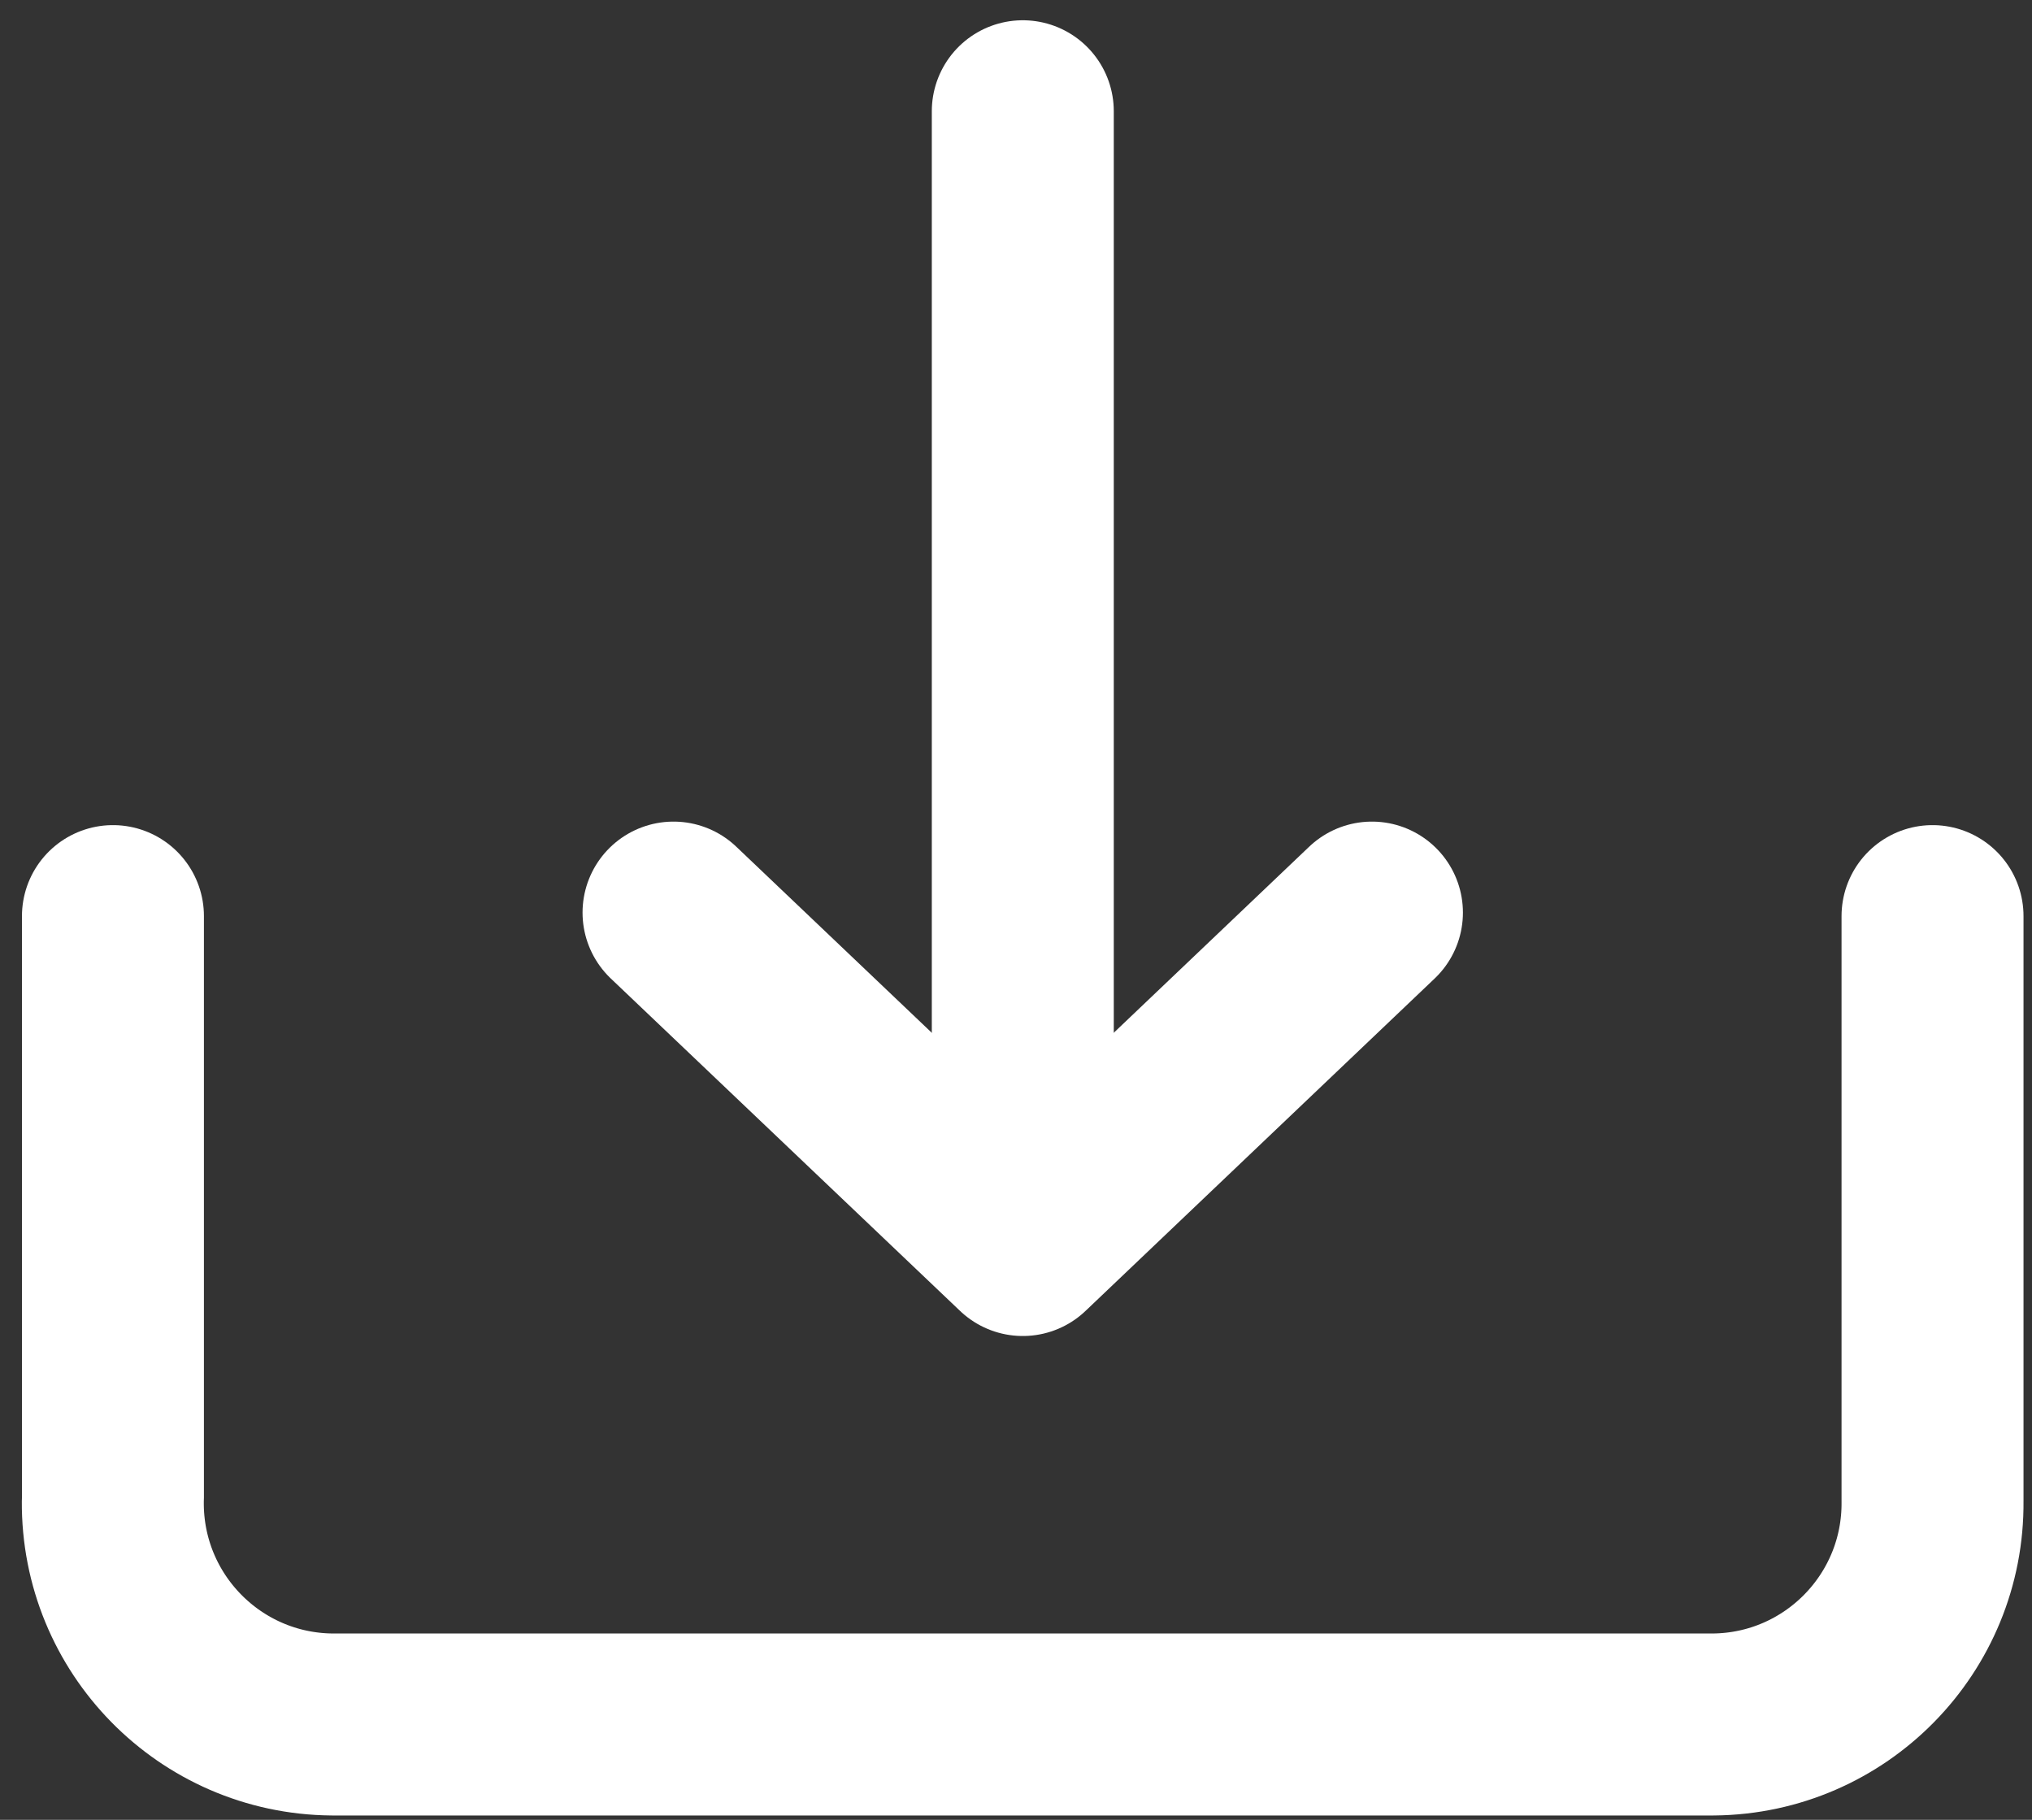
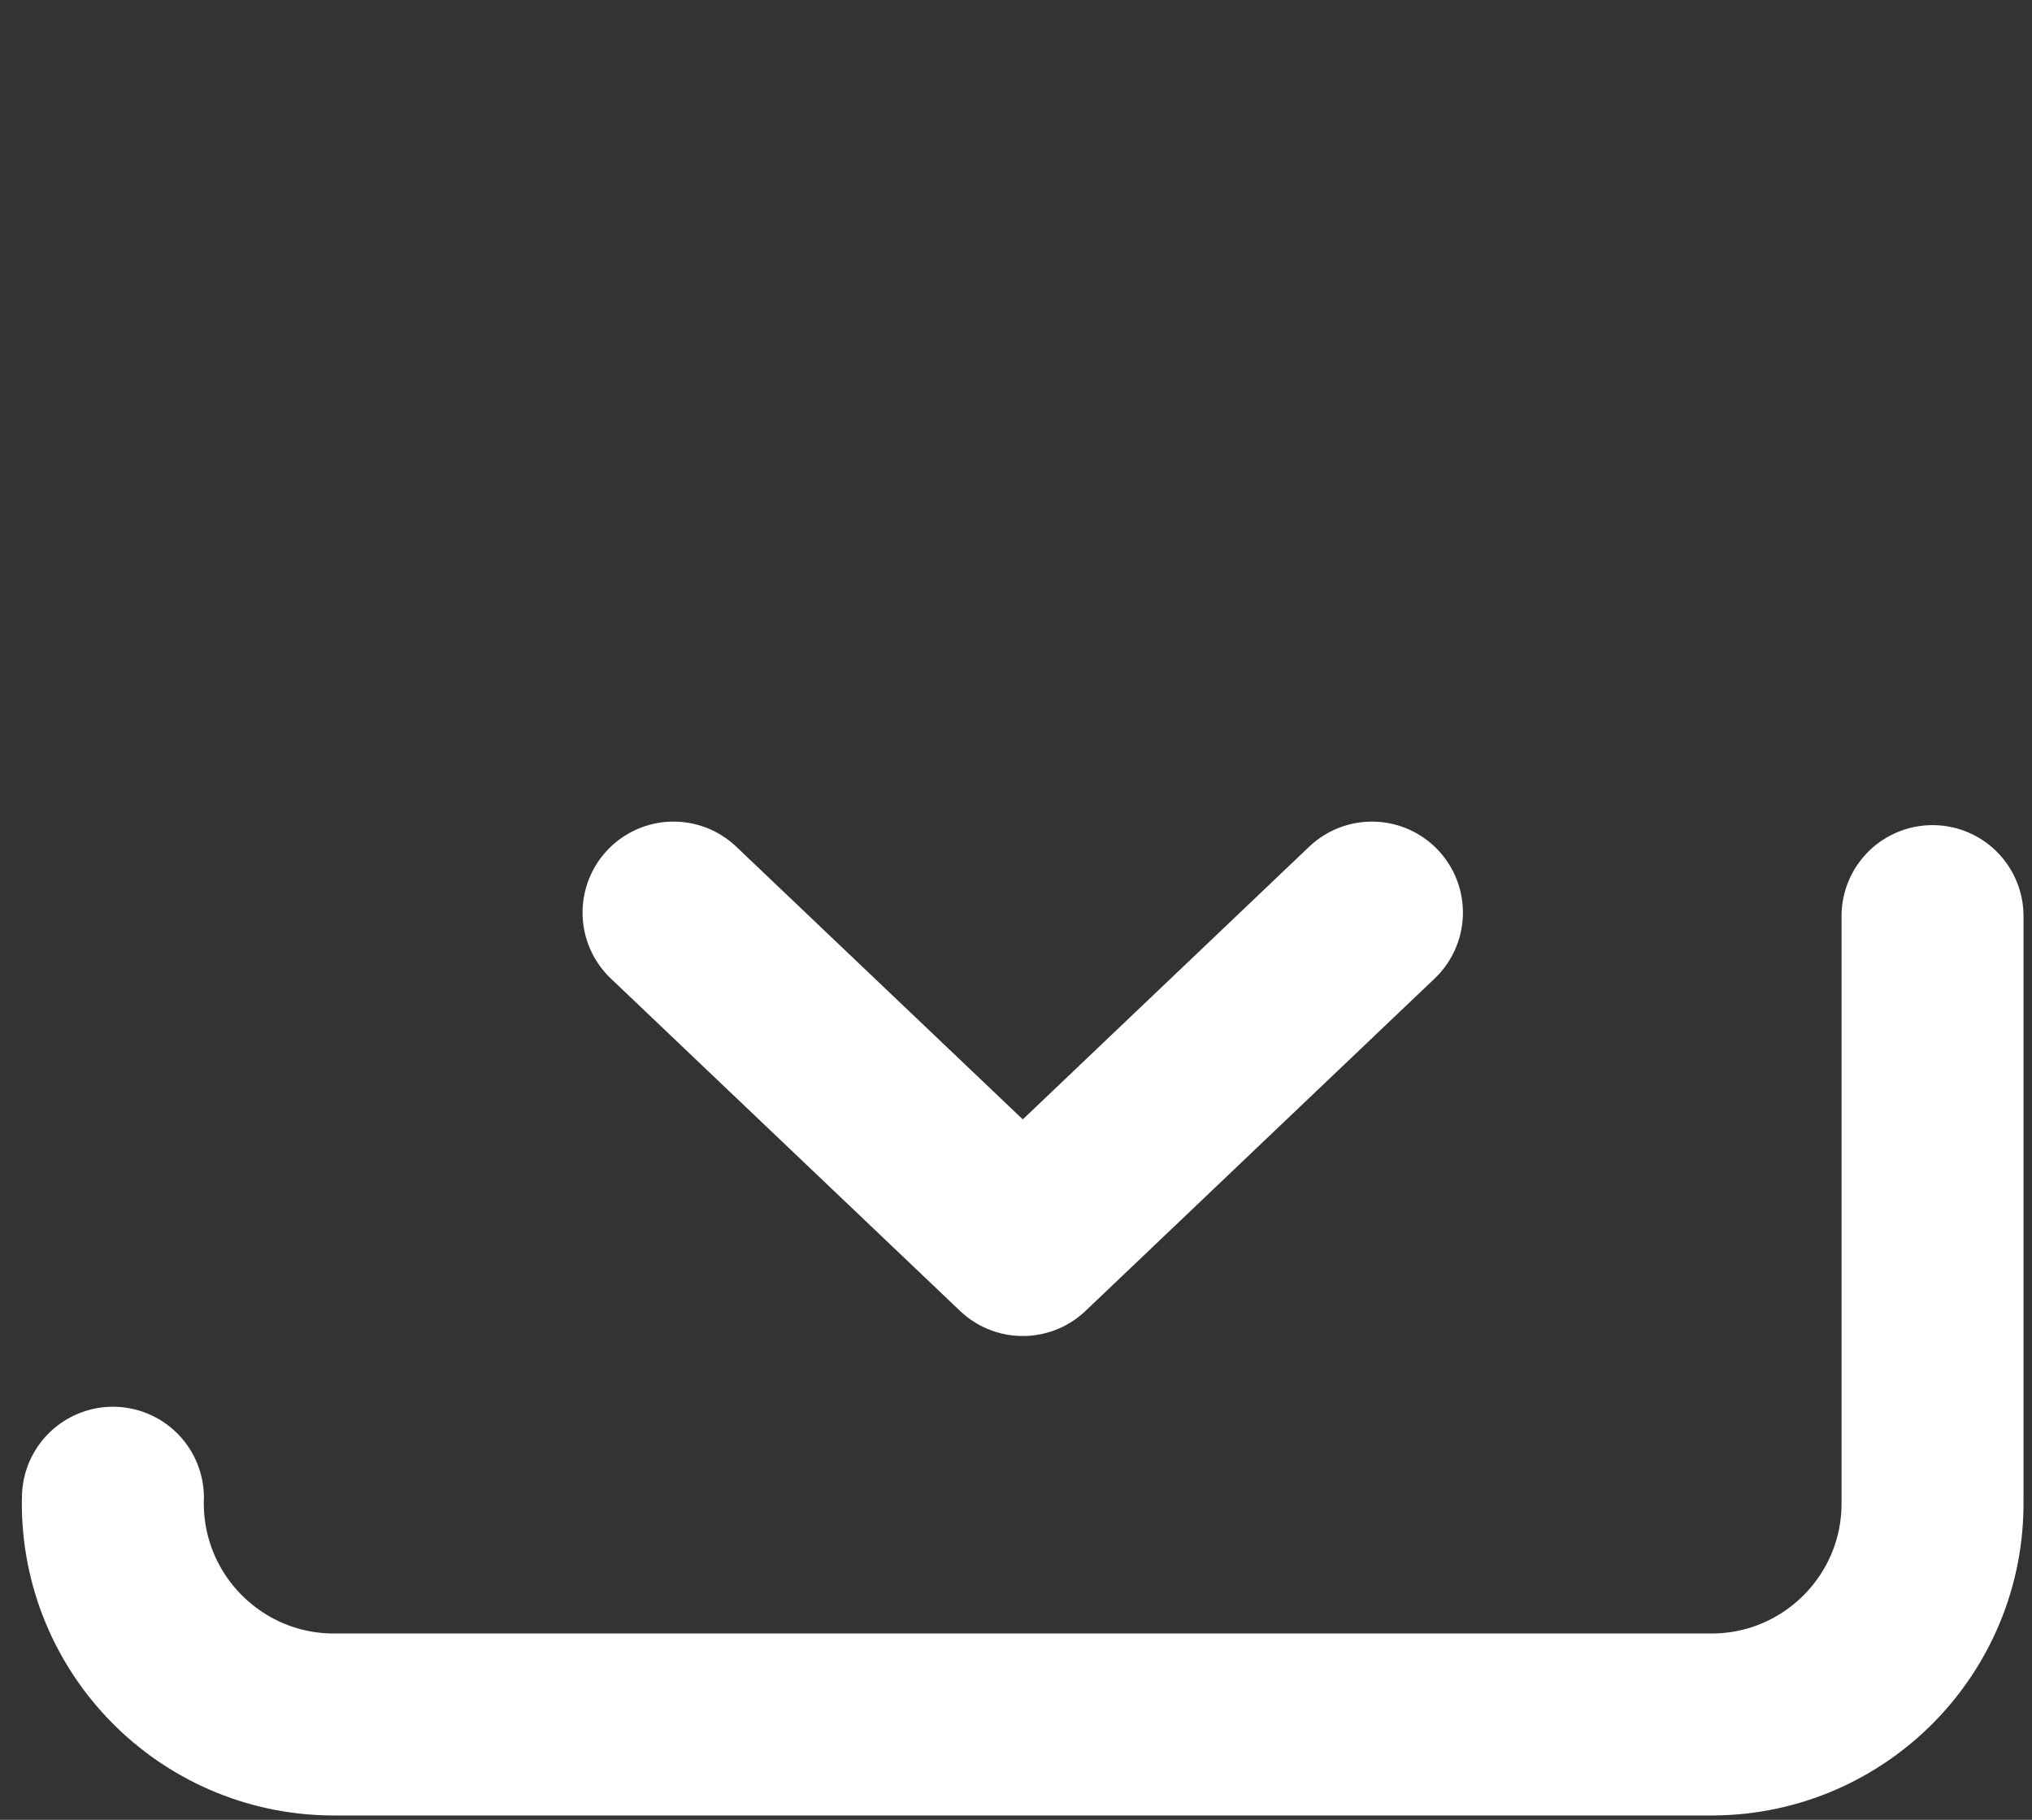
<svg xmlns="http://www.w3.org/2000/svg" version="1.1" id="レイヤー_1" x="0px" y="0px" width="16.75px" height="15px" viewBox="0 0 16.75 15" enable-background="new 0 0 16.75 15" xml:space="preserve">
  <rect x="0" y="0" width="16.75" height="15" fill="#333333" stroke="none" />
  <g>
-     <path fill="none" stroke="#FFFFFF" stroke-width="1.5" stroke-linecap="round" stroke-linejoin="round" d="M15.93,7.551v4.823   c0.01,1.007-0.799,1.831-1.806,1.84l0,0H2.737c-1.007-0.009-1.815-0.832-1.807-1.839c0-0.01,0.001-0.021,0.001-0.03V7.551" />
+     <path fill="none" stroke="#FFFFFF" stroke-width="1.5" stroke-linecap="round" stroke-linejoin="round" d="M15.93,7.551v4.823   c0.01,1.007-0.799,1.831-1.806,1.84l0,0H2.737c-1.007-0.009-1.815-0.832-1.807-1.839c0-0.01,0.001-0.021,0.001-0.03" />
    <g>
-       <line fill="none" stroke="#FFFFFF" stroke-width="1.5" stroke-linecap="round" stroke-linejoin="round" x1="8.431" y1="10.233" x2="8.431" y2="0.917" />
      <polyline fill="none" stroke="#FFFFFF" stroke-width="1.5" stroke-linecap="round" stroke-linejoin="round" points="5.552,7.522     8.431,10.262 11.309,7.522   " />
    </g>
  </g>
</svg>